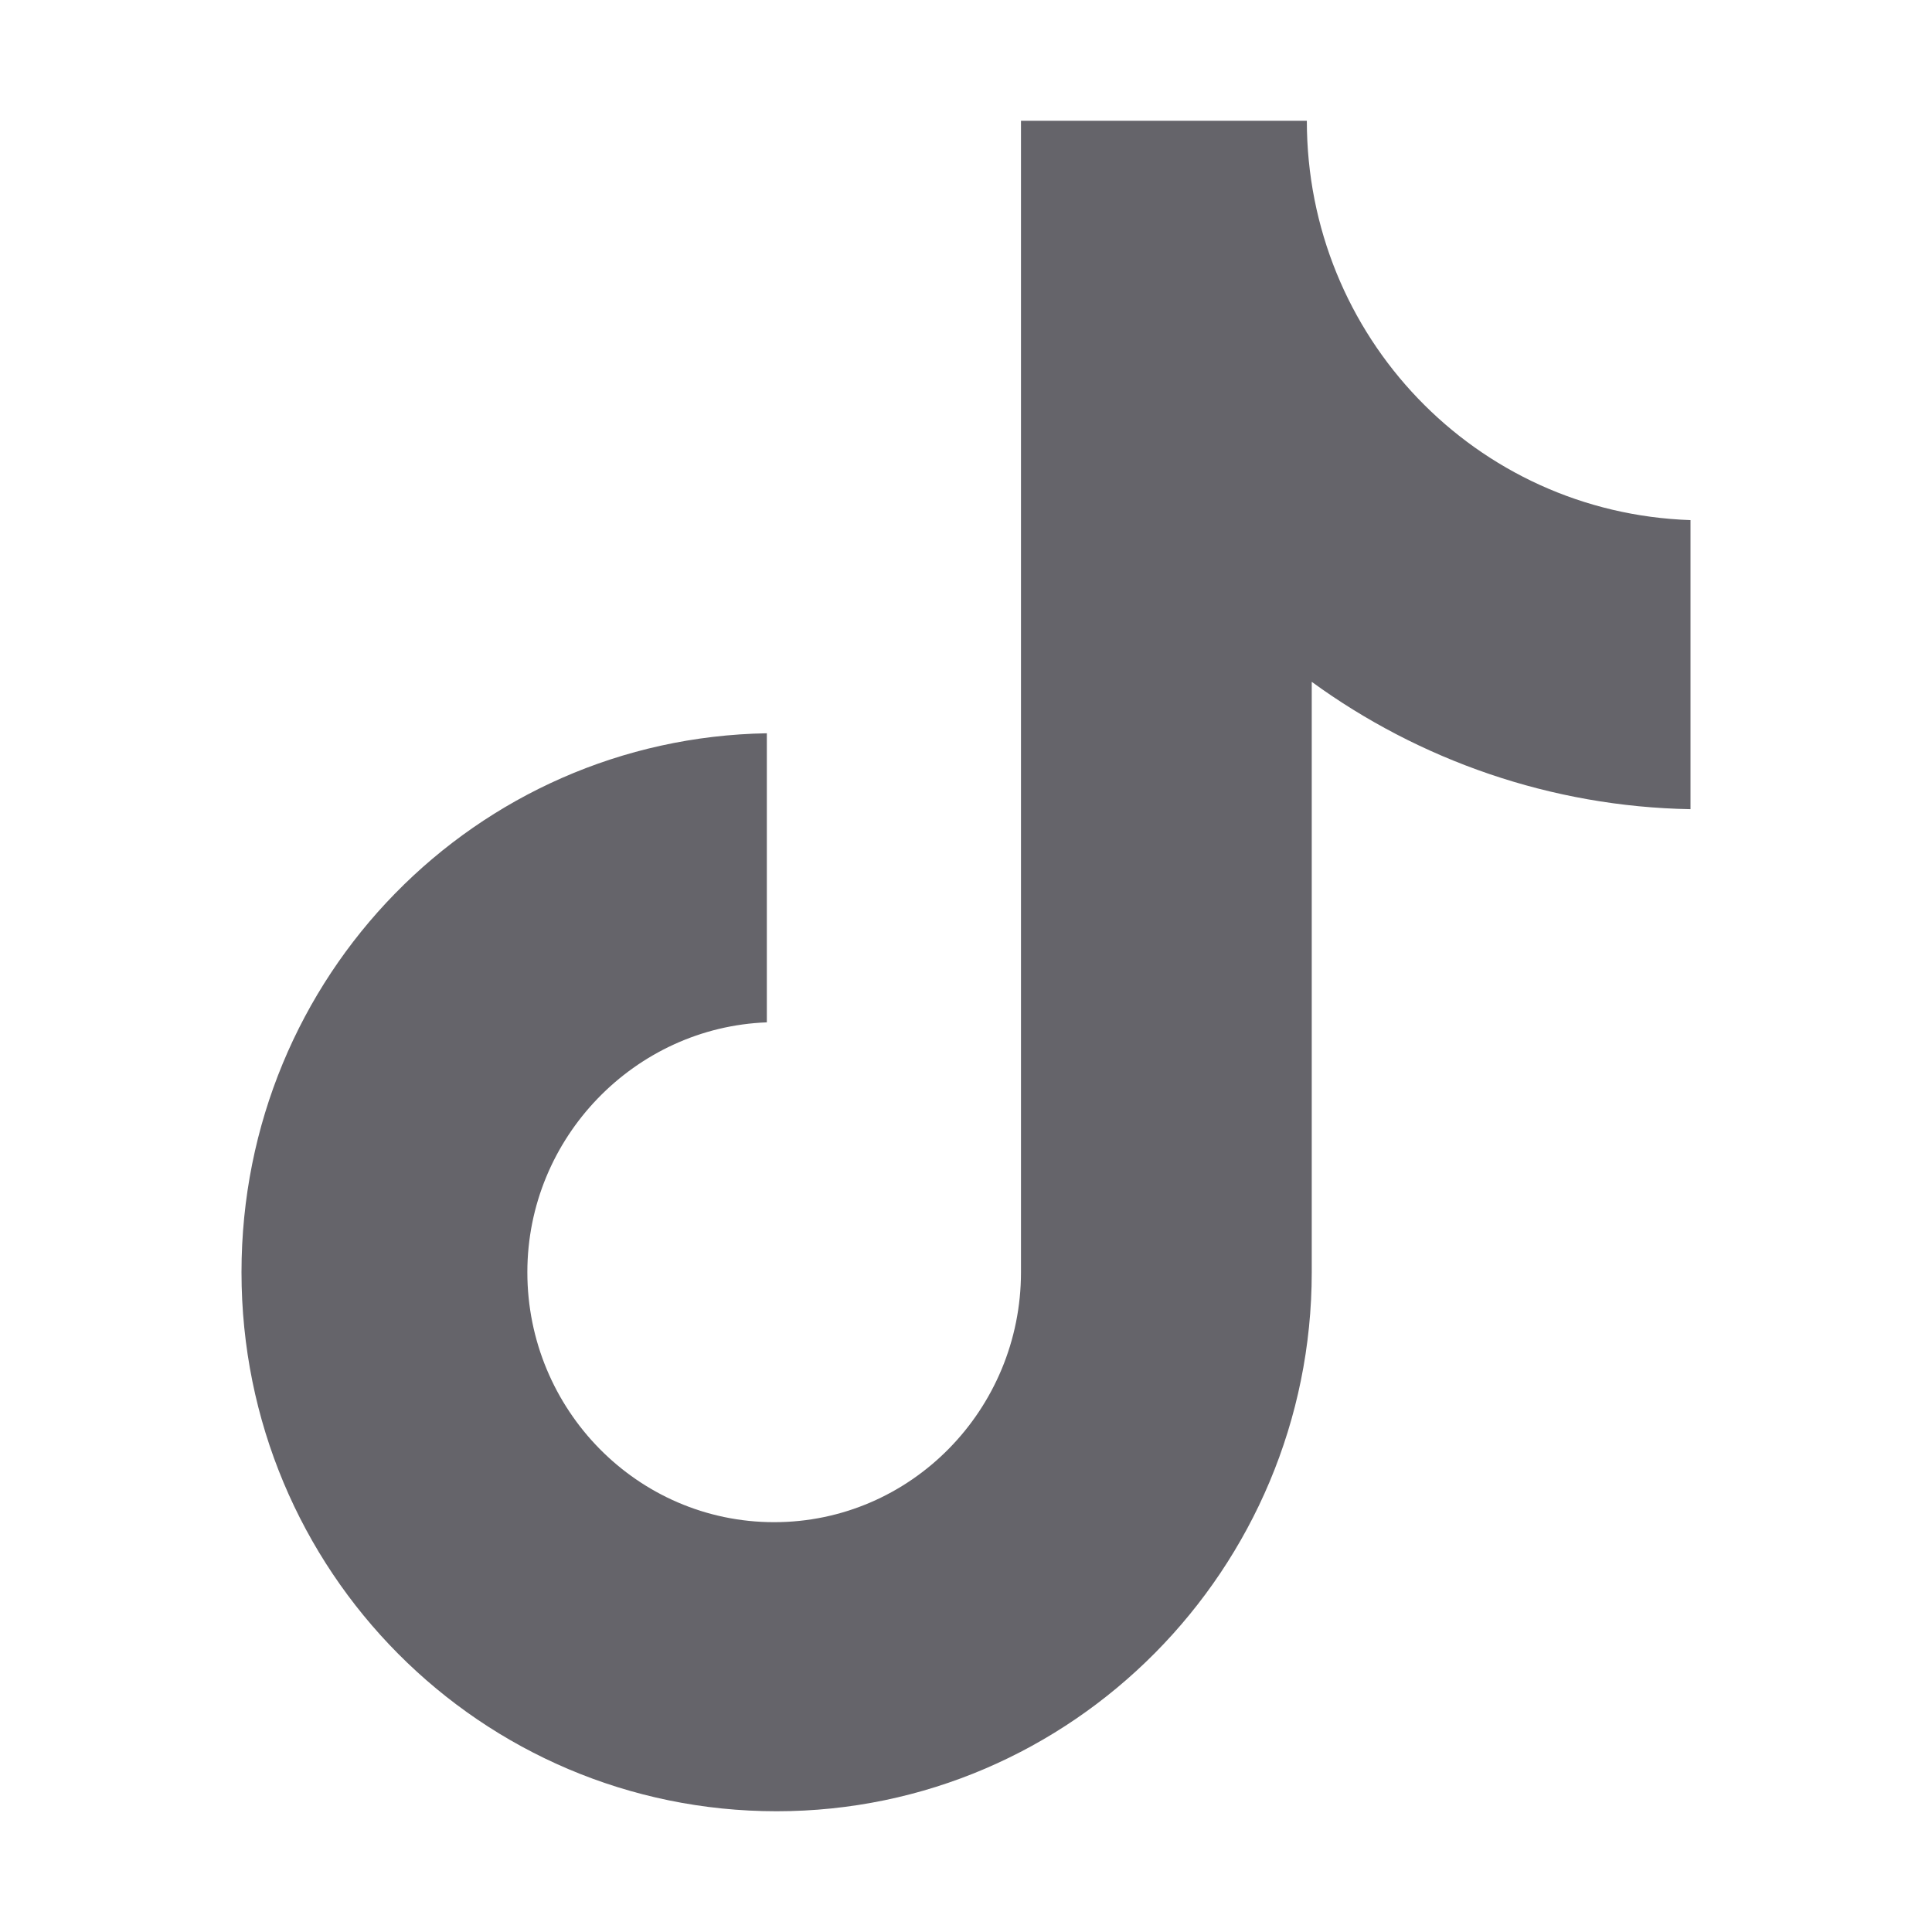
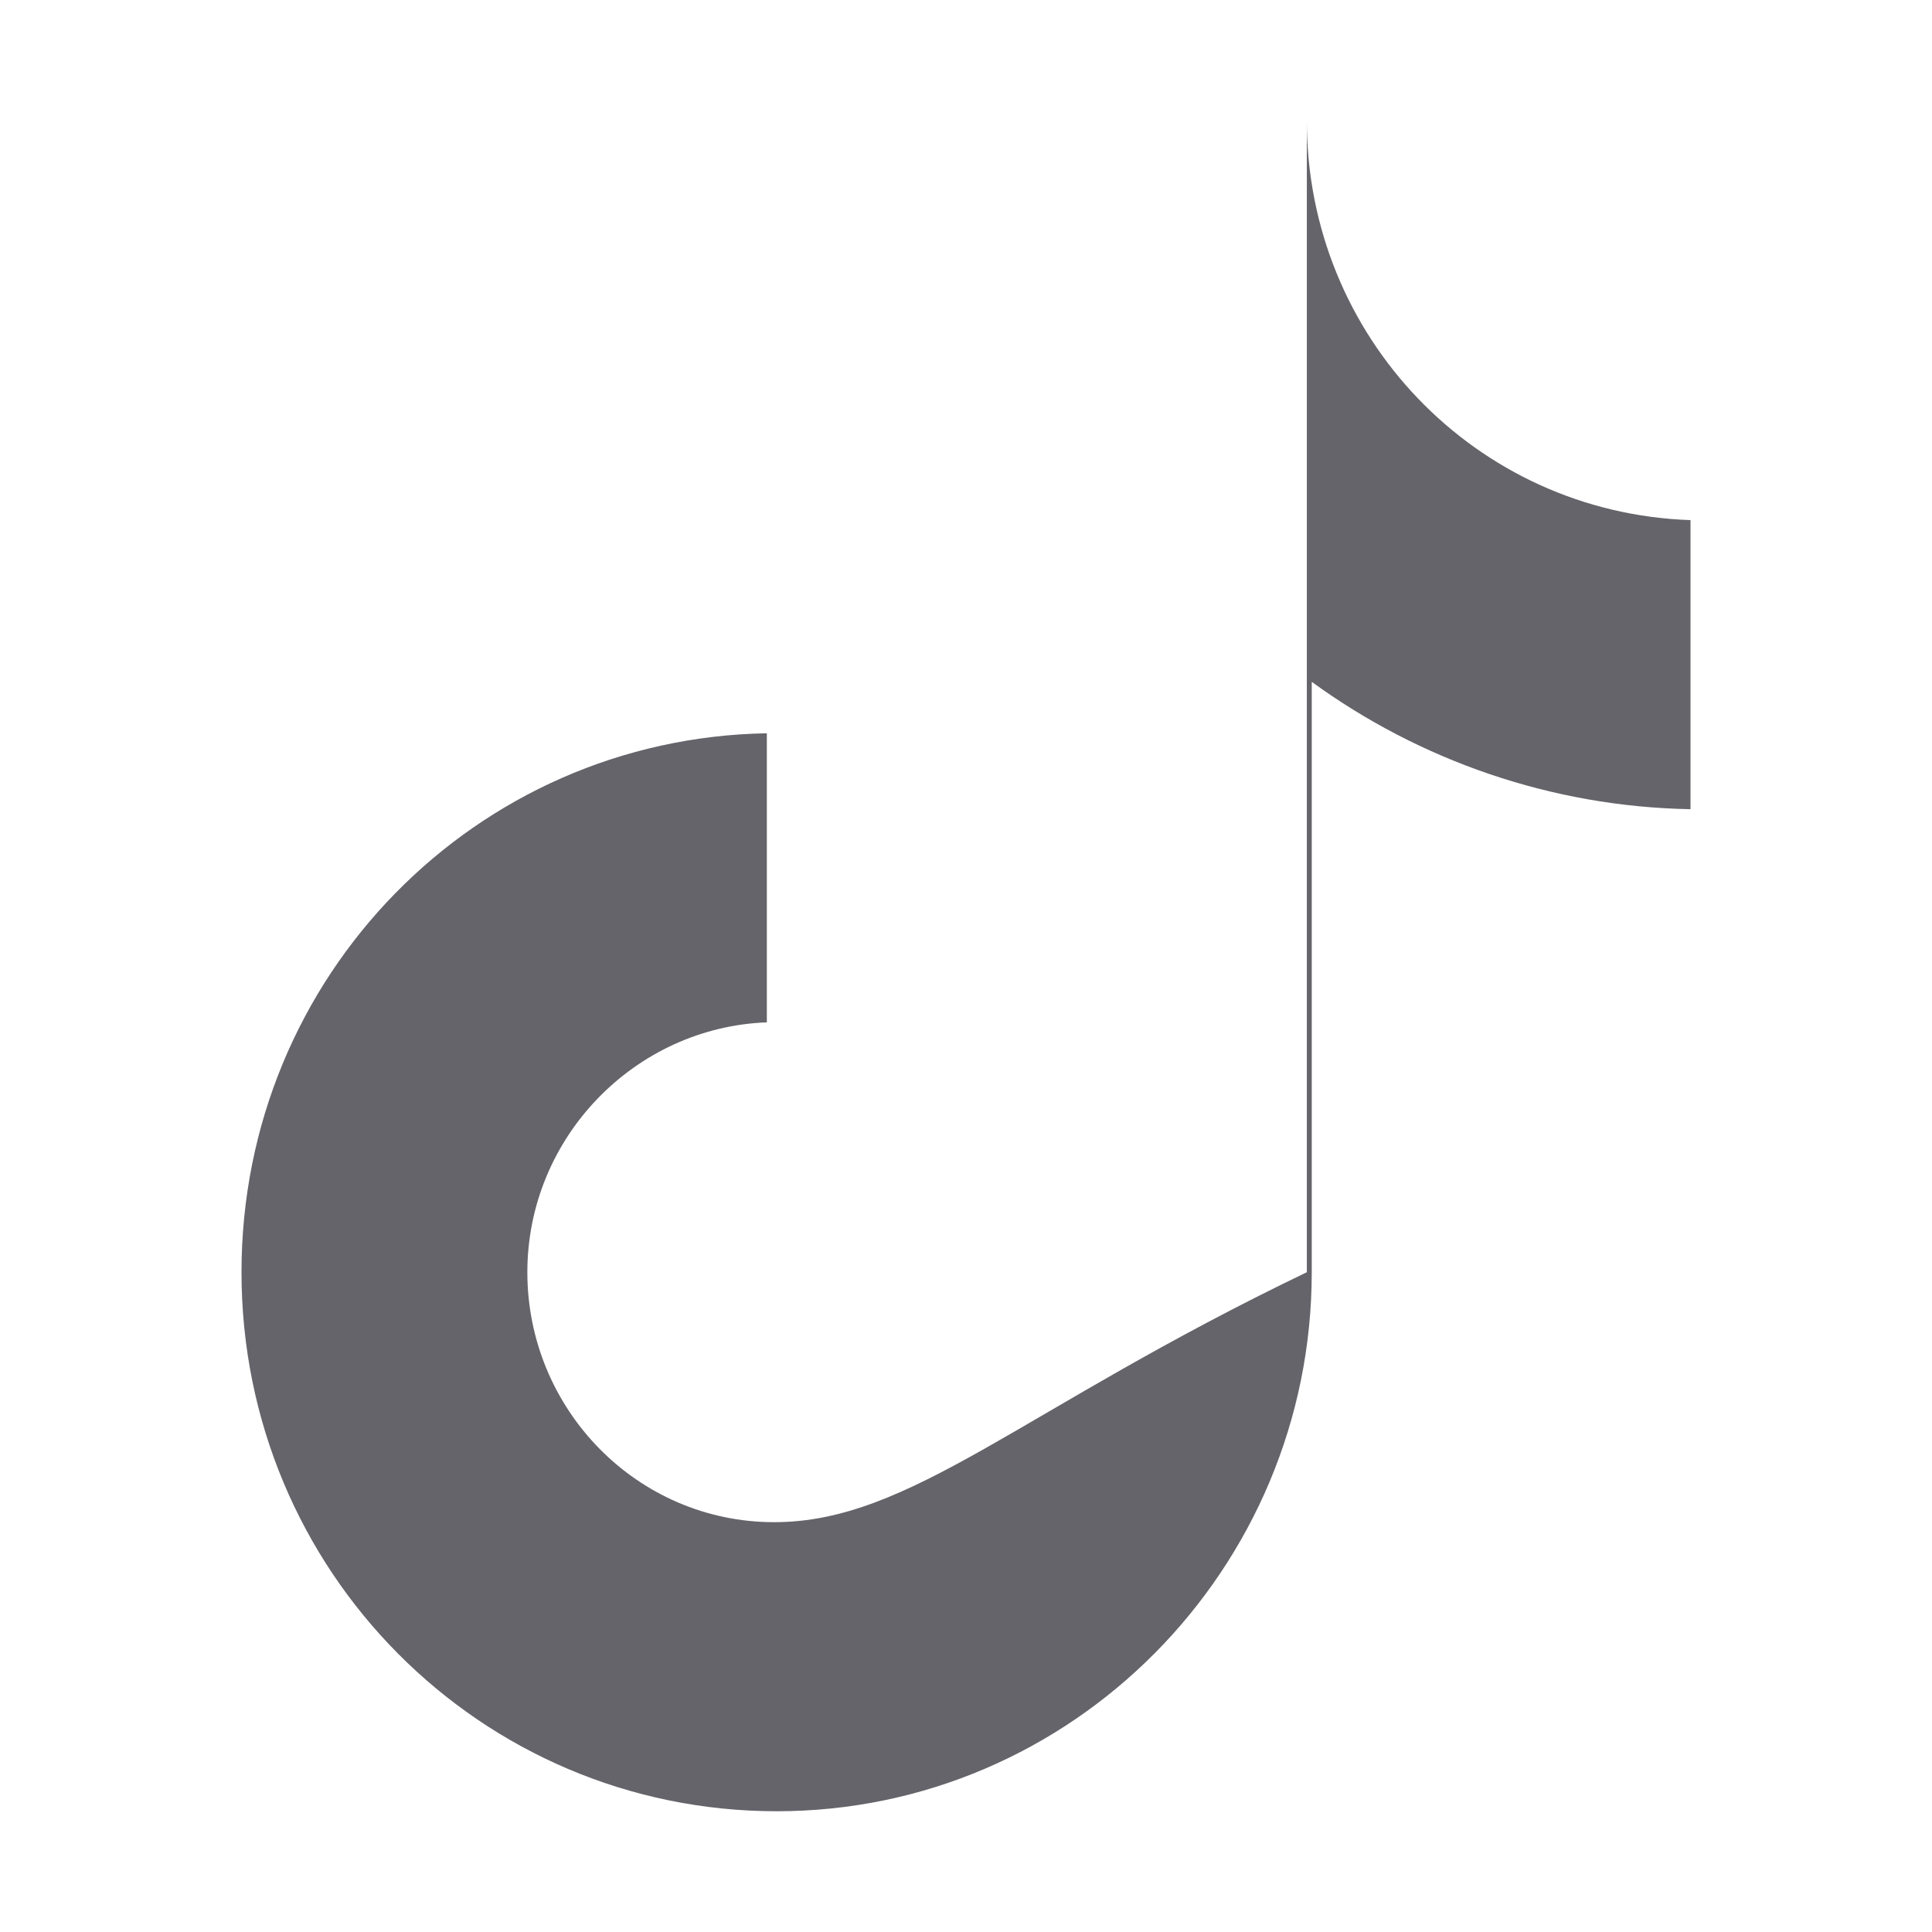
<svg xmlns="http://www.w3.org/2000/svg" width="24" height="24" viewBox="0 0 24 24" fill="none">
-   <path d="M16.234 1.5H12.683V15.804C12.683 17.509 11.317 18.909 9.617 18.909C7.917 18.909 6.551 17.509 6.551 15.804C6.551 14.13 7.887 12.761 9.526 12.7V9.109C5.914 9.17 3 12.122 3 15.804C3 19.517 5.975 22.5 9.648 22.5C13.32 22.5 16.295 19.487 16.295 15.804V8.47C17.631 9.443 19.27 10.022 21 10.052V6.461C18.329 6.37 16.234 4.178 16.234 1.5Z" fill="#65646A" />
+   <path d="M16.234 1.5V15.804C12.683 17.509 11.317 18.909 9.617 18.909C7.917 18.909 6.551 17.509 6.551 15.804C6.551 14.13 7.887 12.761 9.526 12.7V9.109C5.914 9.17 3 12.122 3 15.804C3 19.517 5.975 22.5 9.648 22.5C13.32 22.5 16.295 19.487 16.295 15.804V8.47C17.631 9.443 19.27 10.022 21 10.052V6.461C18.329 6.37 16.234 4.178 16.234 1.5Z" fill="#65646A" />
</svg>